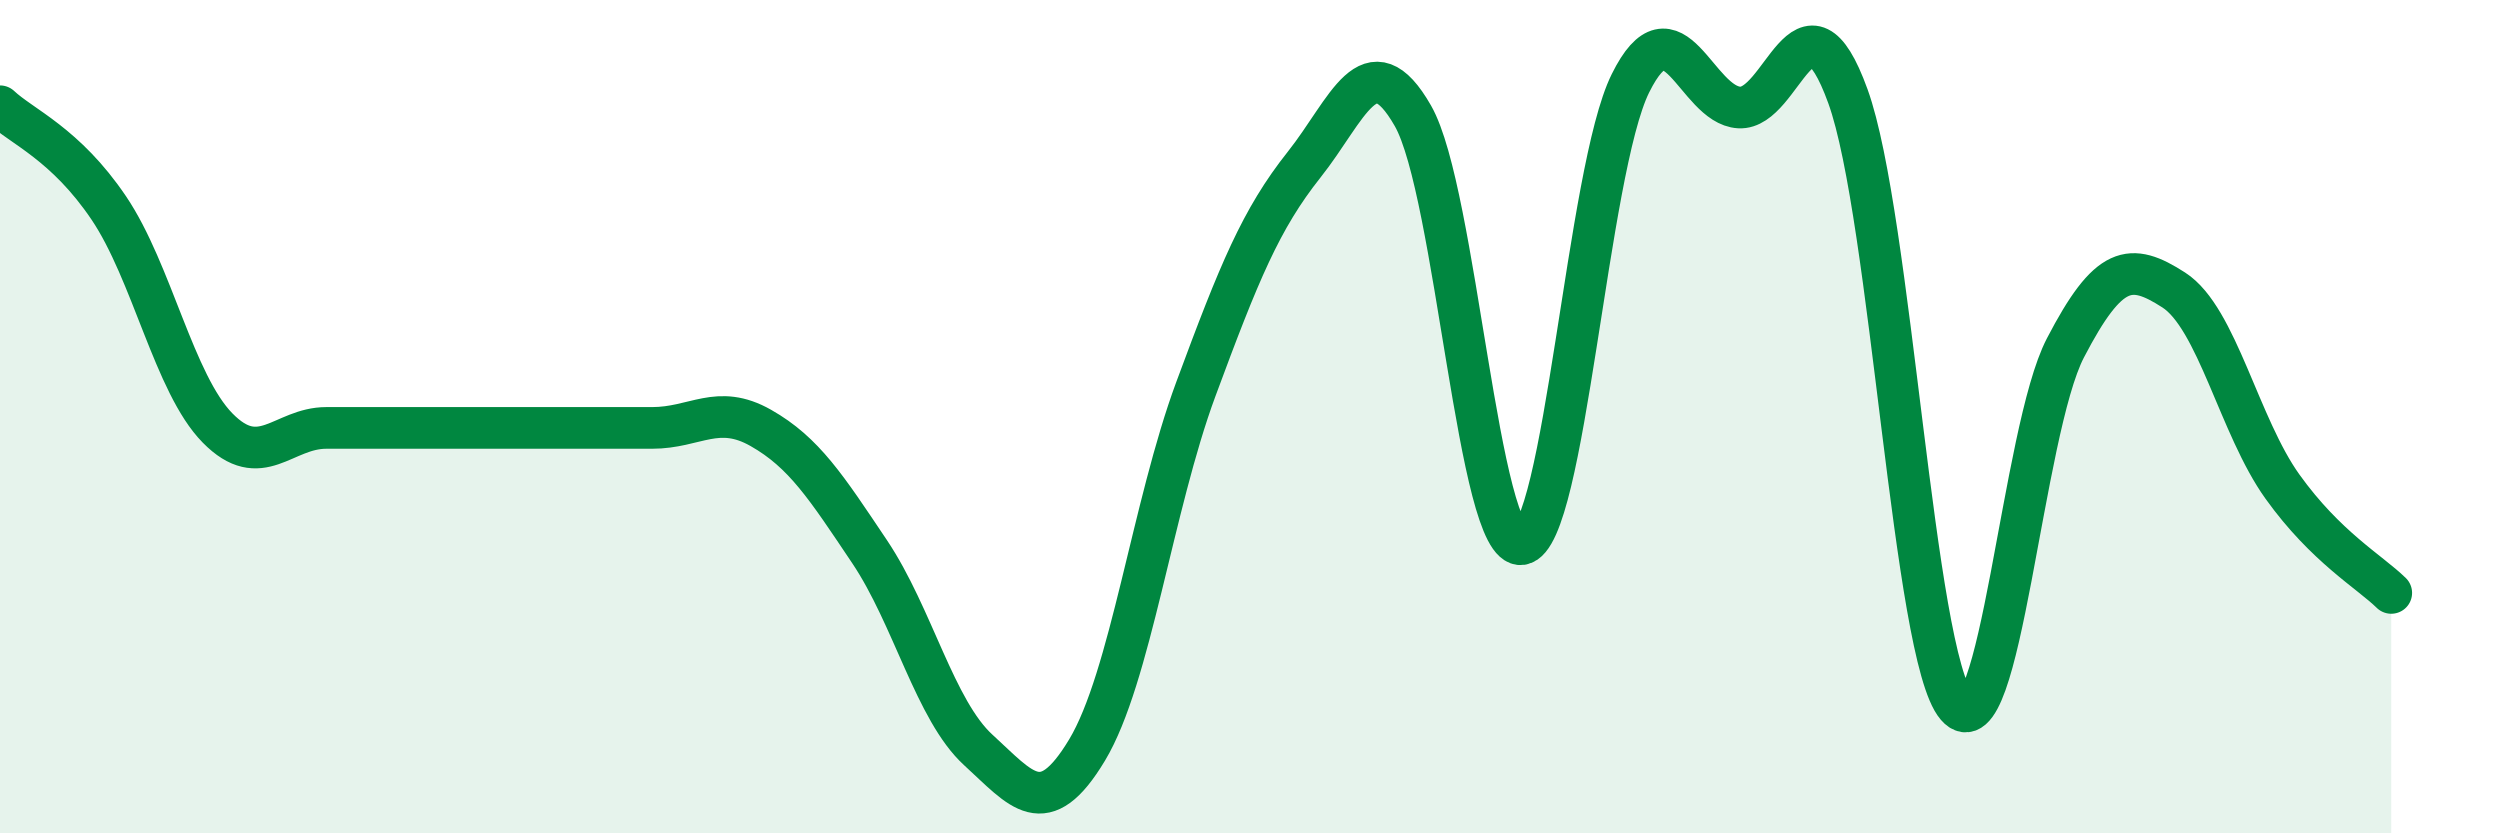
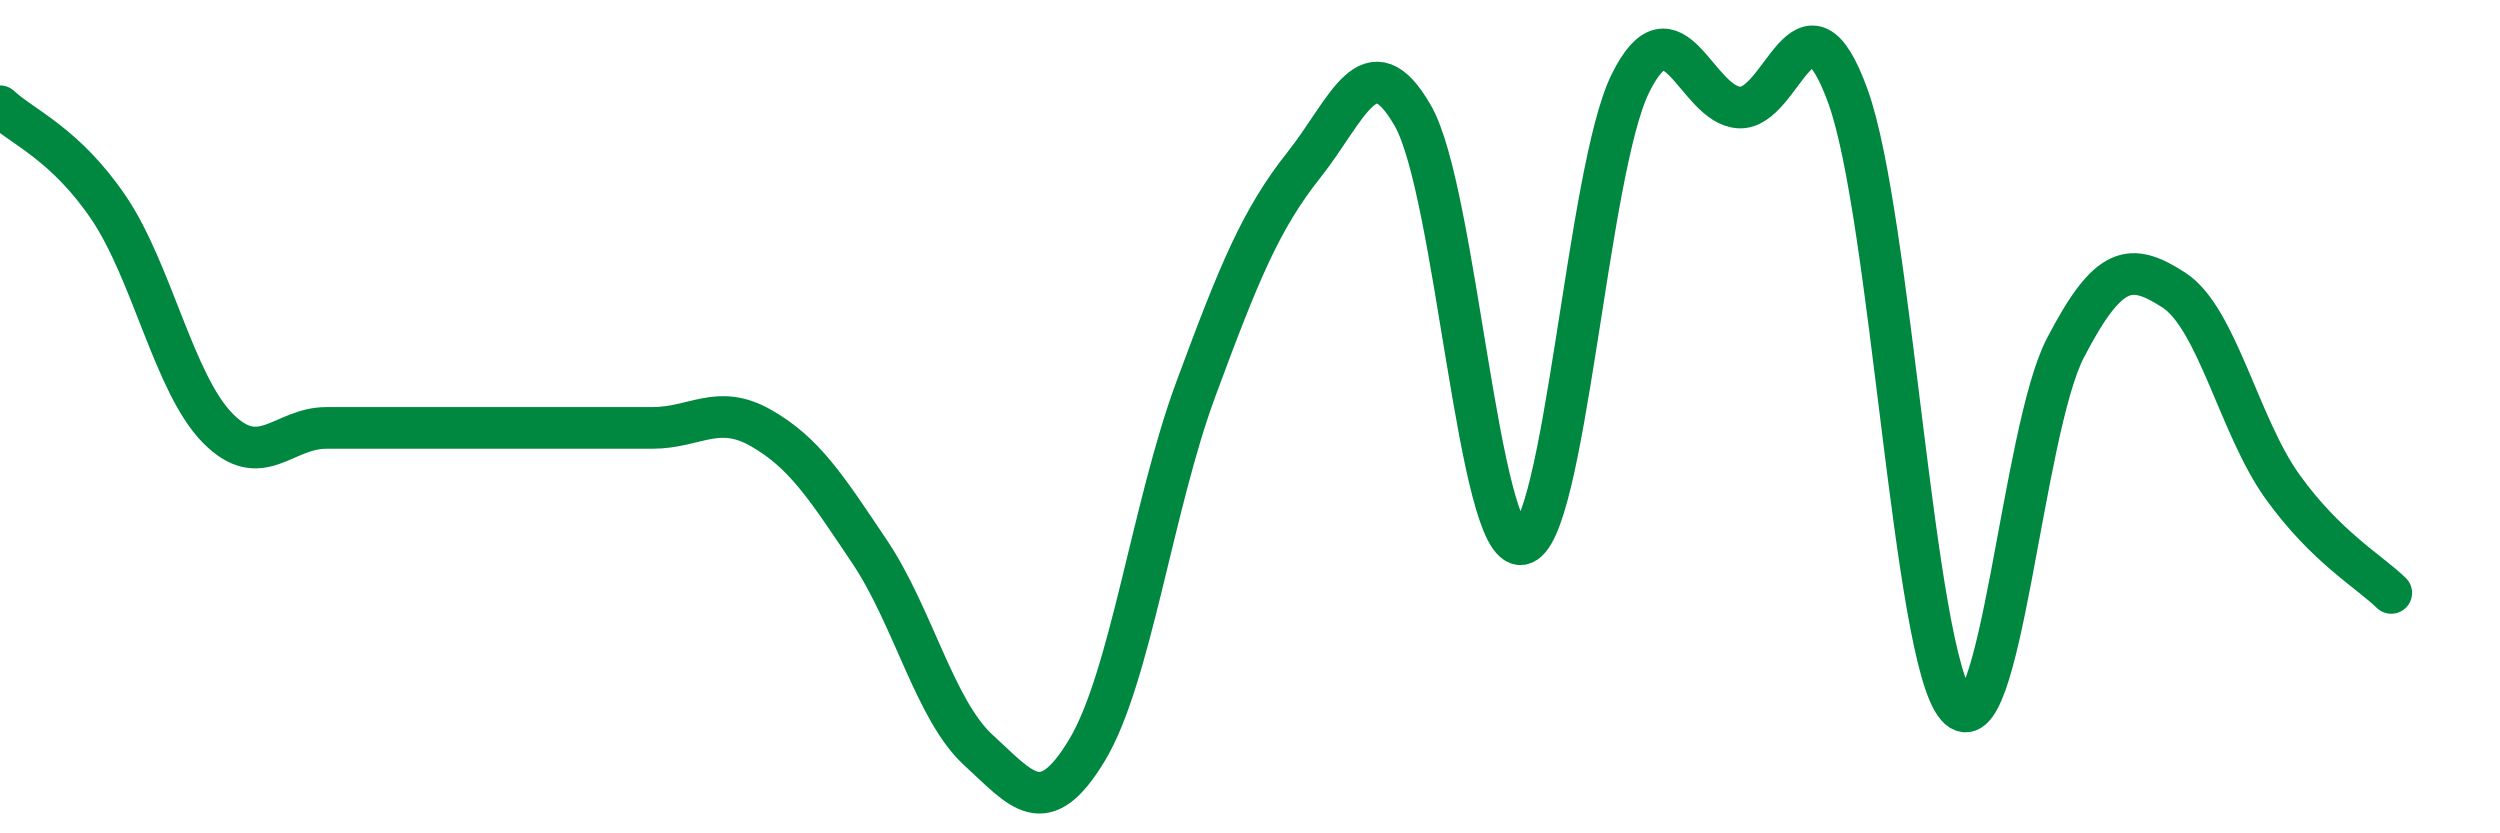
<svg xmlns="http://www.w3.org/2000/svg" width="60" height="20" viewBox="0 0 60 20">
-   <path d="M 0,2.55 C 0.52,3.04 1.57,3.45 2.61,4.99 C 3.65,6.53 4.18,9.21 5.22,10.27 C 6.26,11.33 6.79,10.27 7.83,10.27 C 8.87,10.27 9.39,10.27 10.43,10.27 C 11.47,10.27 12,10.27 13.04,10.27 C 14.08,10.27 14.61,10.27 15.65,10.27 C 16.69,10.27 17.22,9.68 18.26,10.27 C 19.3,10.86 19.83,11.69 20.87,13.24 C 21.91,14.79 22.44,17.05 23.48,18 C 24.52,18.95 25.05,19.73 26.09,18 C 27.13,16.27 27.66,12.15 28.7,9.34 C 29.74,6.53 30.26,5.26 31.3,3.95 C 32.34,2.64 32.87,0.96 33.91,2.78 C 34.95,4.6 35.48,13.22 36.52,13.06 C 37.56,12.9 38.09,4.1 39.13,2 C 40.17,-0.1 40.7,2.52 41.74,2.58 C 42.78,2.64 43.31,-0.56 44.35,2.31 C 45.39,5.18 45.92,15.74 46.96,16.95 C 48,18.16 48.53,10.35 49.57,8.35 C 50.61,6.35 51.13,6.29 52.17,6.96 C 53.21,7.63 53.74,10.23 54.78,11.68 C 55.82,13.13 56.87,13.72 57.39,14.23L57.39 20L0 20Z" fill="#008740" opacity="0.1" stroke-linecap="round" stroke-linejoin="round" />
  <path d="M 0,2.55 C 0.52,3.04 1.57,3.45 2.61,4.99 C 3.65,6.53 4.18,9.21 5.22,10.27 C 6.26,11.33 6.79,10.27 7.83,10.27 C 8.87,10.27 9.39,10.27 10.43,10.27 C 11.47,10.27 12,10.27 13.04,10.27 C 14.08,10.27 14.61,10.27 15.65,10.27 C 16.69,10.27 17.22,9.68 18.26,10.27 C 19.3,10.86 19.83,11.69 20.87,13.24 C 21.91,14.79 22.44,17.05 23.48,18 C 24.52,18.95 25.05,19.73 26.09,18 C 27.13,16.27 27.66,12.15 28.7,9.34 C 29.74,6.53 30.26,5.26 31.3,3.95 C 32.34,2.64 32.87,0.96 33.91,2.78 C 34.95,4.6 35.48,13.22 36.52,13.06 C 37.56,12.9 38.09,4.1 39.13,2 C 40.17,-0.1 40.7,2.52 41.74,2.58 C 42.78,2.64 43.31,-0.56 44.35,2.31 C 45.39,5.18 45.92,15.74 46.96,16.95 C 48,18.16 48.53,10.35 49.57,8.35 C 50.61,6.35 51.13,6.29 52.17,6.96 C 53.21,7.63 53.74,10.23 54.78,11.68 C 55.82,13.13 56.87,13.72 57.39,14.23" stroke="#008740" stroke-width="1" fill="none" stroke-linecap="round" stroke-linejoin="round" />
</svg>